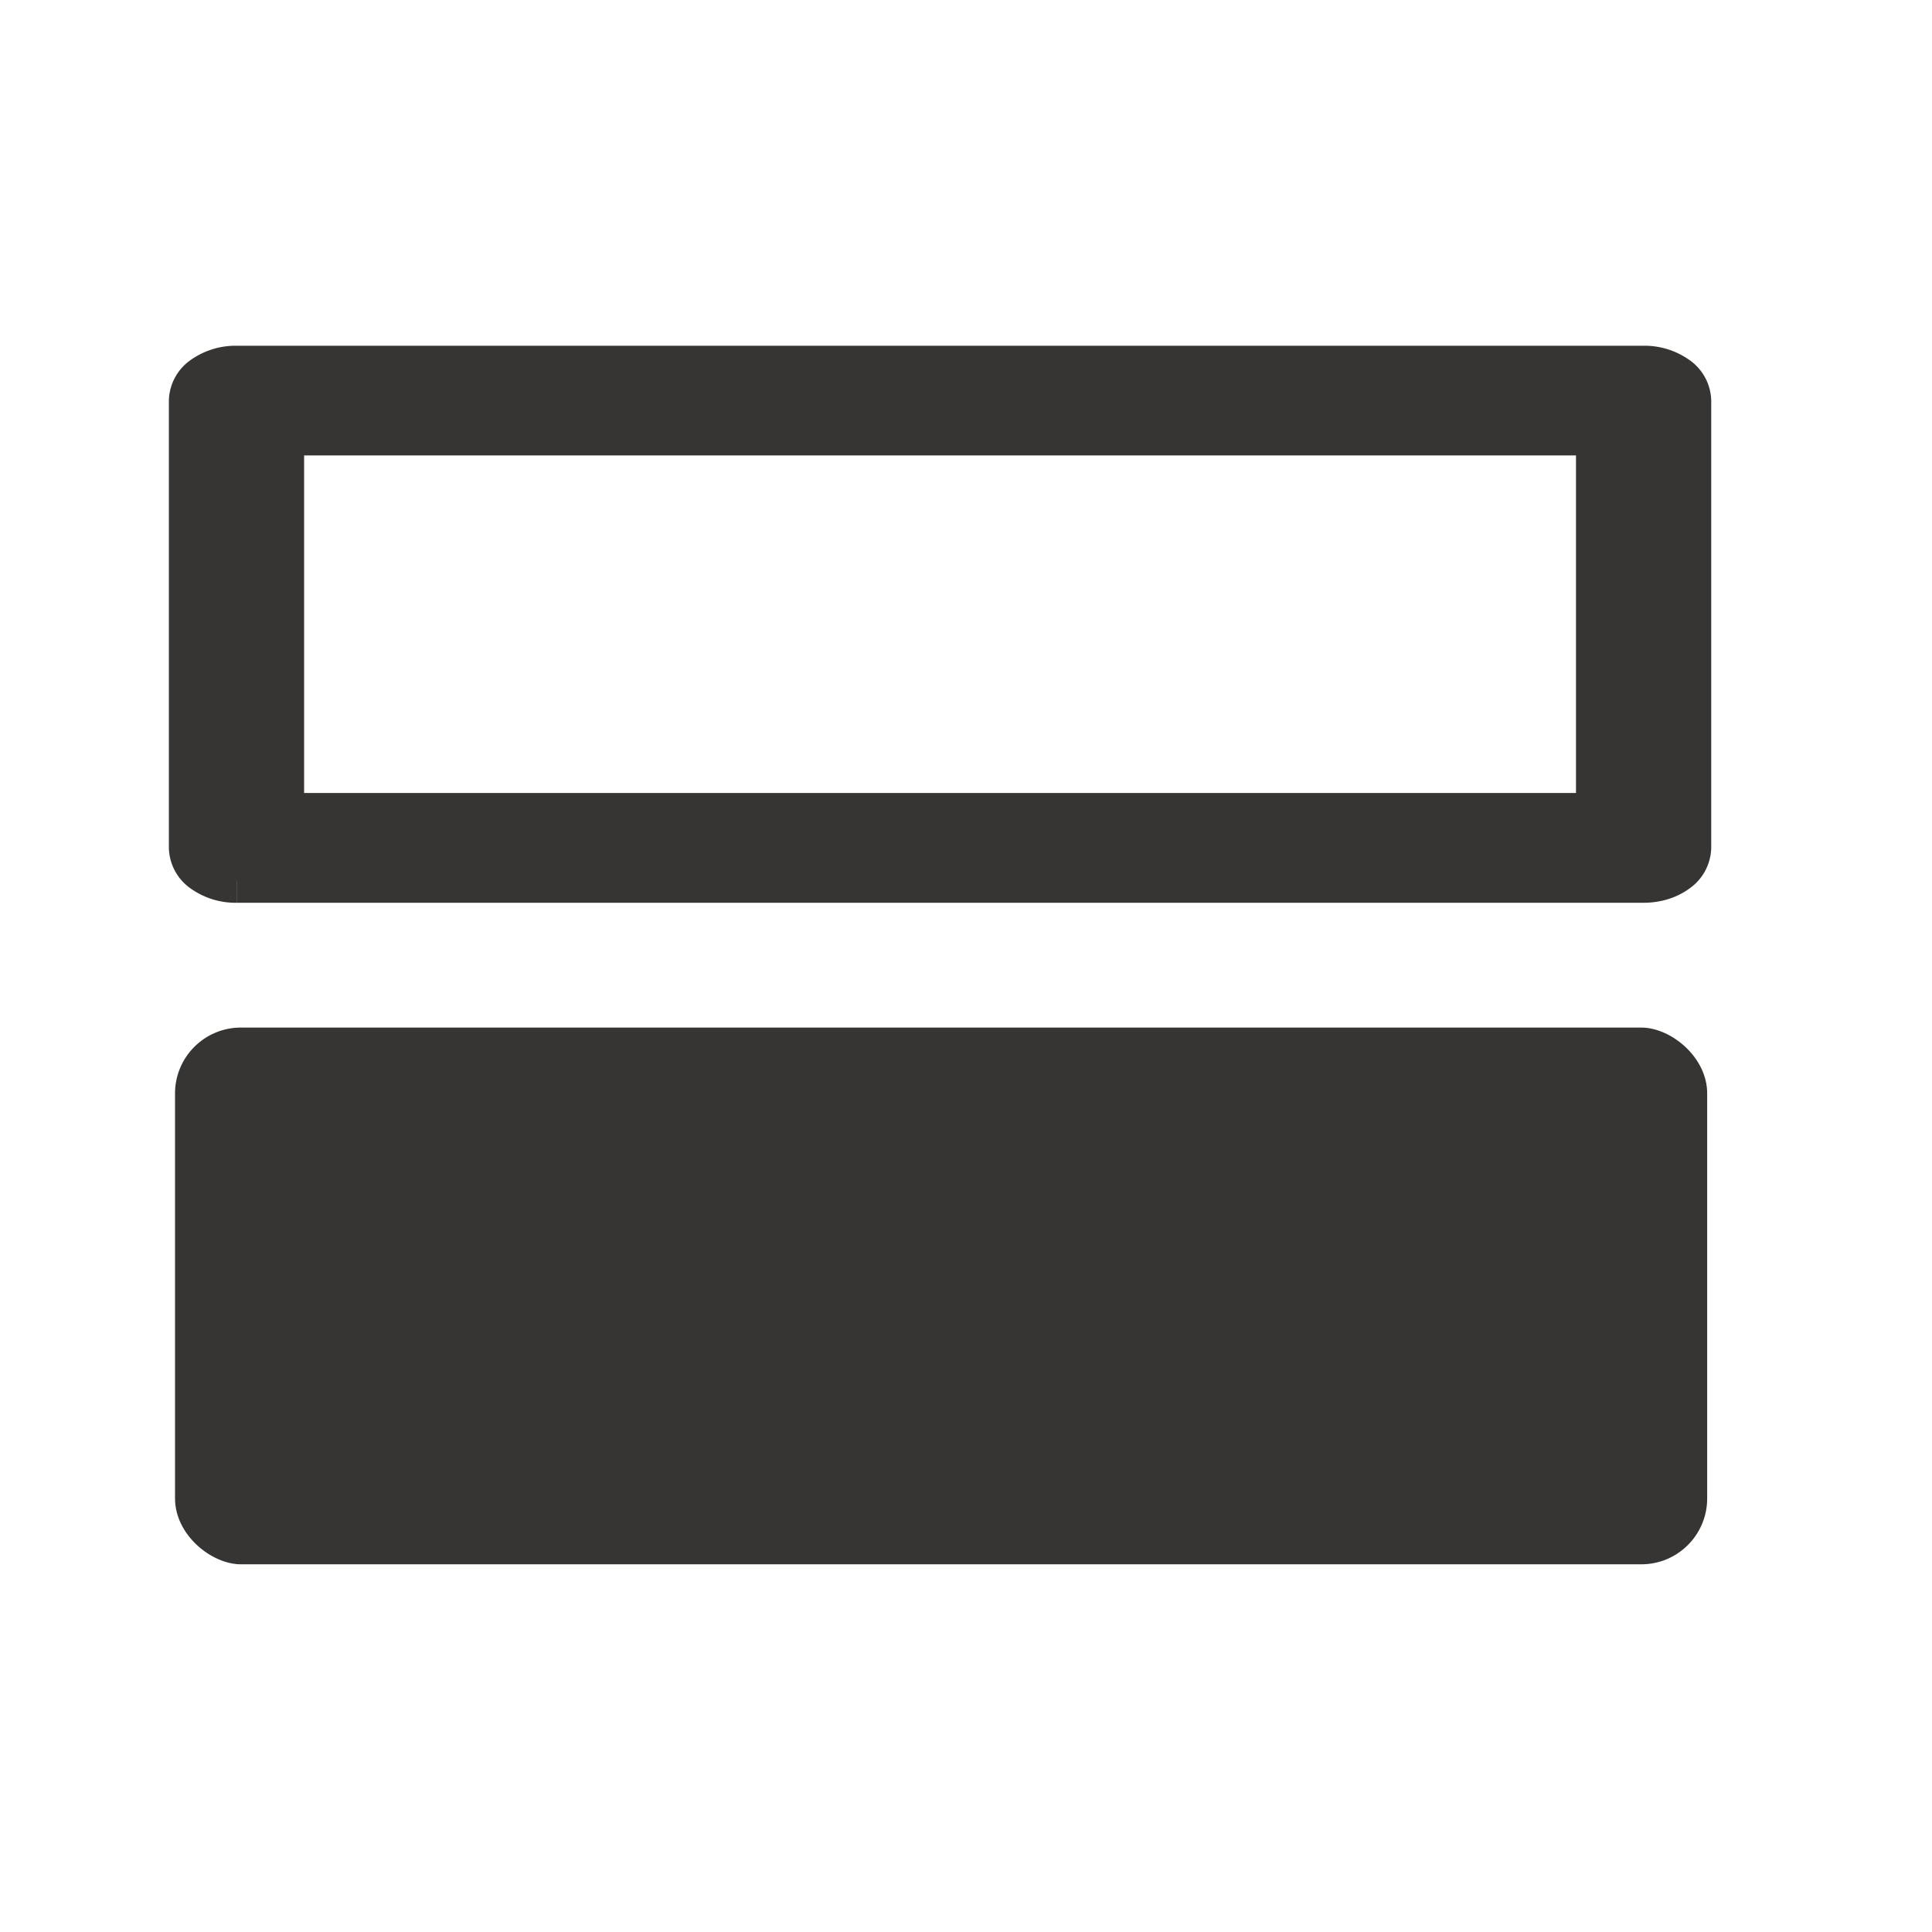
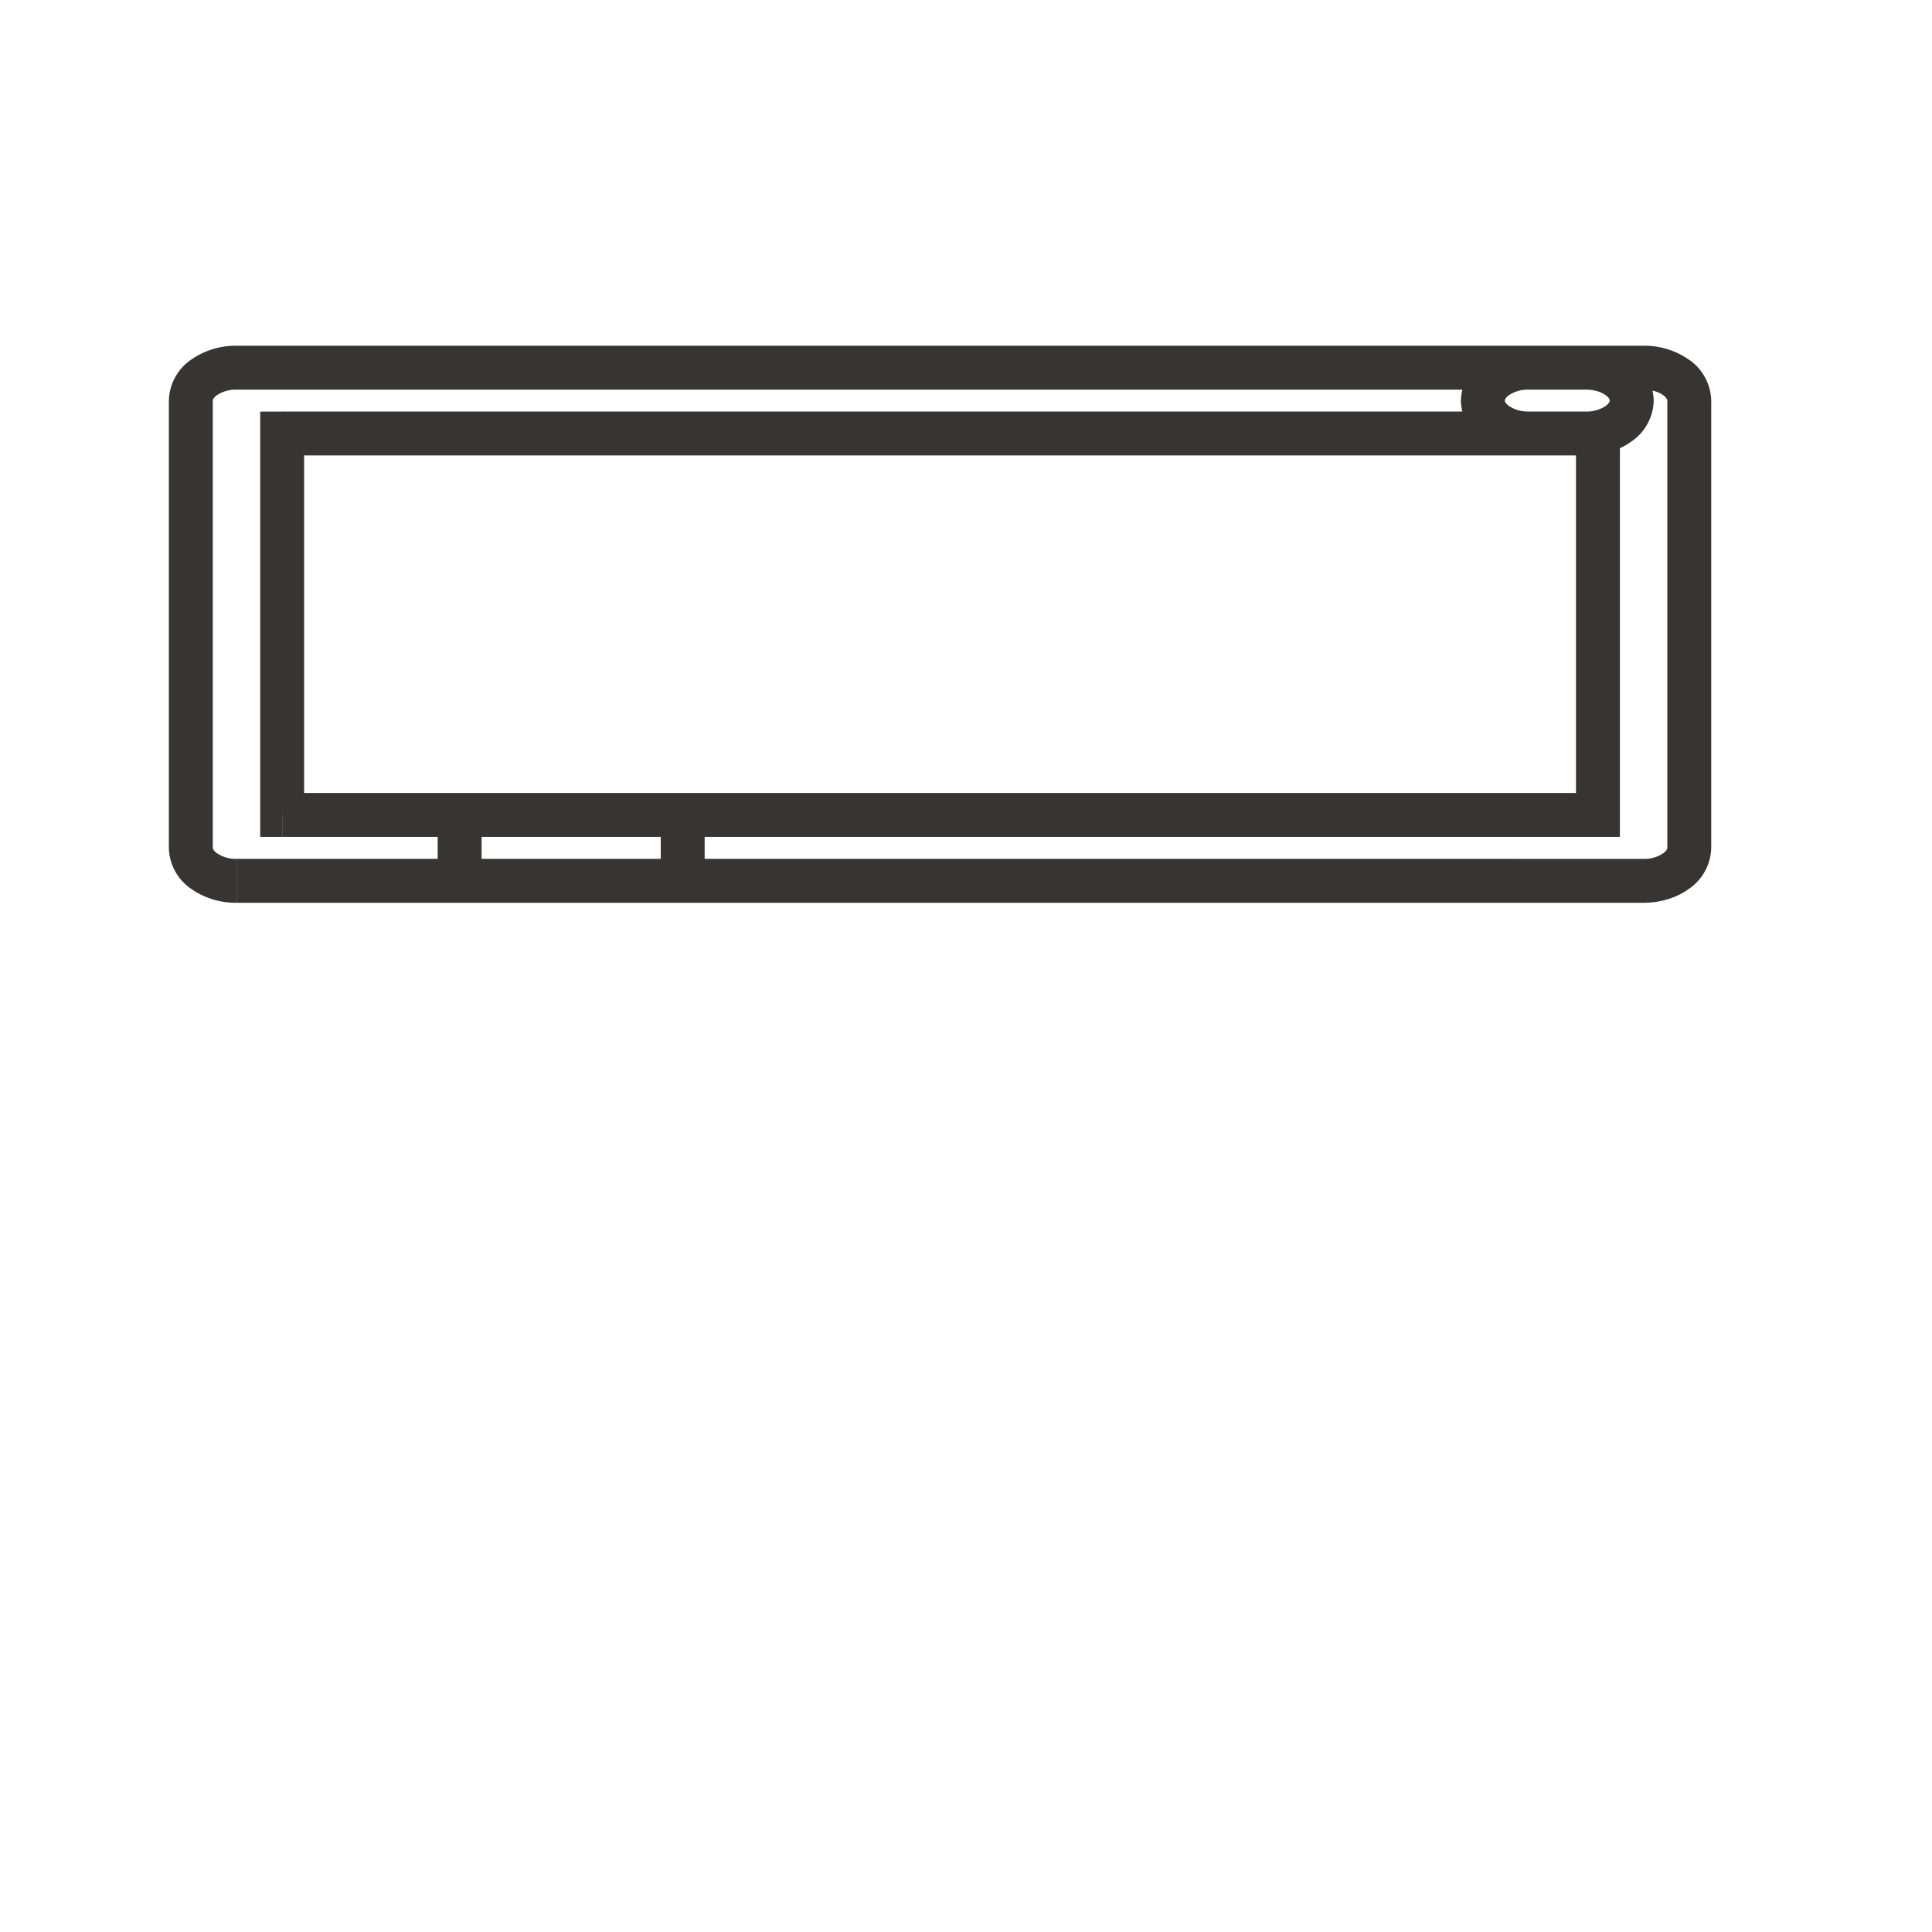
<svg xmlns="http://www.w3.org/2000/svg" width="22" height="22" viewBox="0 0 22 22" fill="none">
-   <path d="M19.236 4.561v5.094c0 .207-.233.375-.52.375H2.694c-.288 0-.52-.168-.52-.375V4.561c0-.207.232-.374.52-.374H18.06c.287 0 .52.167.52.374s-.233.375-.52.375H3.213V9.28h14.983V4.936h-.79c-.288 0-.52-.168-.52-.375s.232-.374.52-.374h1.31c.287 0 .52.167.52.374z" fill="#363534" />
  <path d="M19.236 4.561h-.25.25zm0 5.094h.25-.25zm-16.543.375v-.25.25zm0-5.843v-.25.25zm15.368 0v.25-.25zm0 .75v.25-.25zm-14.848 0v-.25h-.25v.25h.25zm0 4.343h-.25v.25h.25v-.25zm14.983 0v.25h.25v-.25h-.25zm0-4.344h.25v-.25h-.25v.25zm-.79-.75v-.25.25zm1.31 0v.25-.25zM5.234 10.03v.25-.25zm0-.75v-.25.25zm13.752-4.719v5.094h.5V4.561h-.5zm0 5.094c0 .003-.001.028-.048.062a.385.385 0 0 1-.222.063v.5c.19 0 .373-.055.514-.157a.58.58 0 0 0 .256-.468h-.5zM2.693 9.78a.385.385 0 0 1-.221-.063c-.048-.034-.049-.06-.049-.062h-.5a.58.58 0 0 0 .256.468.882.882 0 0 0 .514.157v-.5zm-.27-.125V4.561h-.5v5.094h.5zm0-5.094c0-.002.001-.028.049-.062a.385.385 0 0 1 .221-.062v-.5a.883.883 0 0 0-.514.157.58.58 0 0 0-.256.467h.5zm.27-.124h15.368v-.5H2.693v.5zm15.368 0c.097 0 .174.028.221.062.048.034.049.06.049.062h.5a.58.58 0 0 0-.256-.467.883.883 0 0 0-.514-.157v.5zm.27.124c0 .003-.001.029-.049.063a.385.385 0 0 1-.221.062v.5c.19 0 .372-.055.514-.157a.58.58 0 0 0 .256-.468h-.5zm-.27.125H3.213v.5h14.848v-.5zm-15.098.25V9.28h.5V4.936h-.5zM18.446 9.28V4.936h-.5V9.28h.5zm-.25-4.594h-.79v.5h.79v-.5zm-.79 0a.385.385 0 0 1-.222-.062c-.047-.034-.049-.06-.049-.063h-.5a.58.58 0 0 0 .257.468.882.882 0 0 0 .514.157v-.5zm-.27-.125c0-.002 0-.028.048-.062a.385.385 0 0 1 .221-.062v-.5a.883.883 0 0 0-.513.157.58.58 0 0 0-.256.467h.5zm.27-.124h1.31v-.5h-1.31v.5zm1.31 0c.097 0 .175.028.222.062.047.034.048.06.048.062h.5a.58.58 0 0 0-.256-.467.883.883 0 0 0-.514-.157v.5zm0 5.343H7.774v.5h10.942v-.5zM7.774 9.53h10.422v-.5H7.774v.5zm.25.5v-.75h-.5v.75h.5zm-.25-.25h-2.54v.5h2.54v-.5zm-2.54 0h-2.54v.5h2.54v-.5zm-2.02-.25h2.02v-.5h-2.02v.5zm2.02 0h2.54v-.5h-2.54v.5zm.25.5v-.75h-.5v.75h.5z" fill="#363534" />
-   <rect width="6.112" height="17.447" rx=".75" transform="matrix(0 1 1 0 1.993 11.701)" fill="#363534" />
</svg>